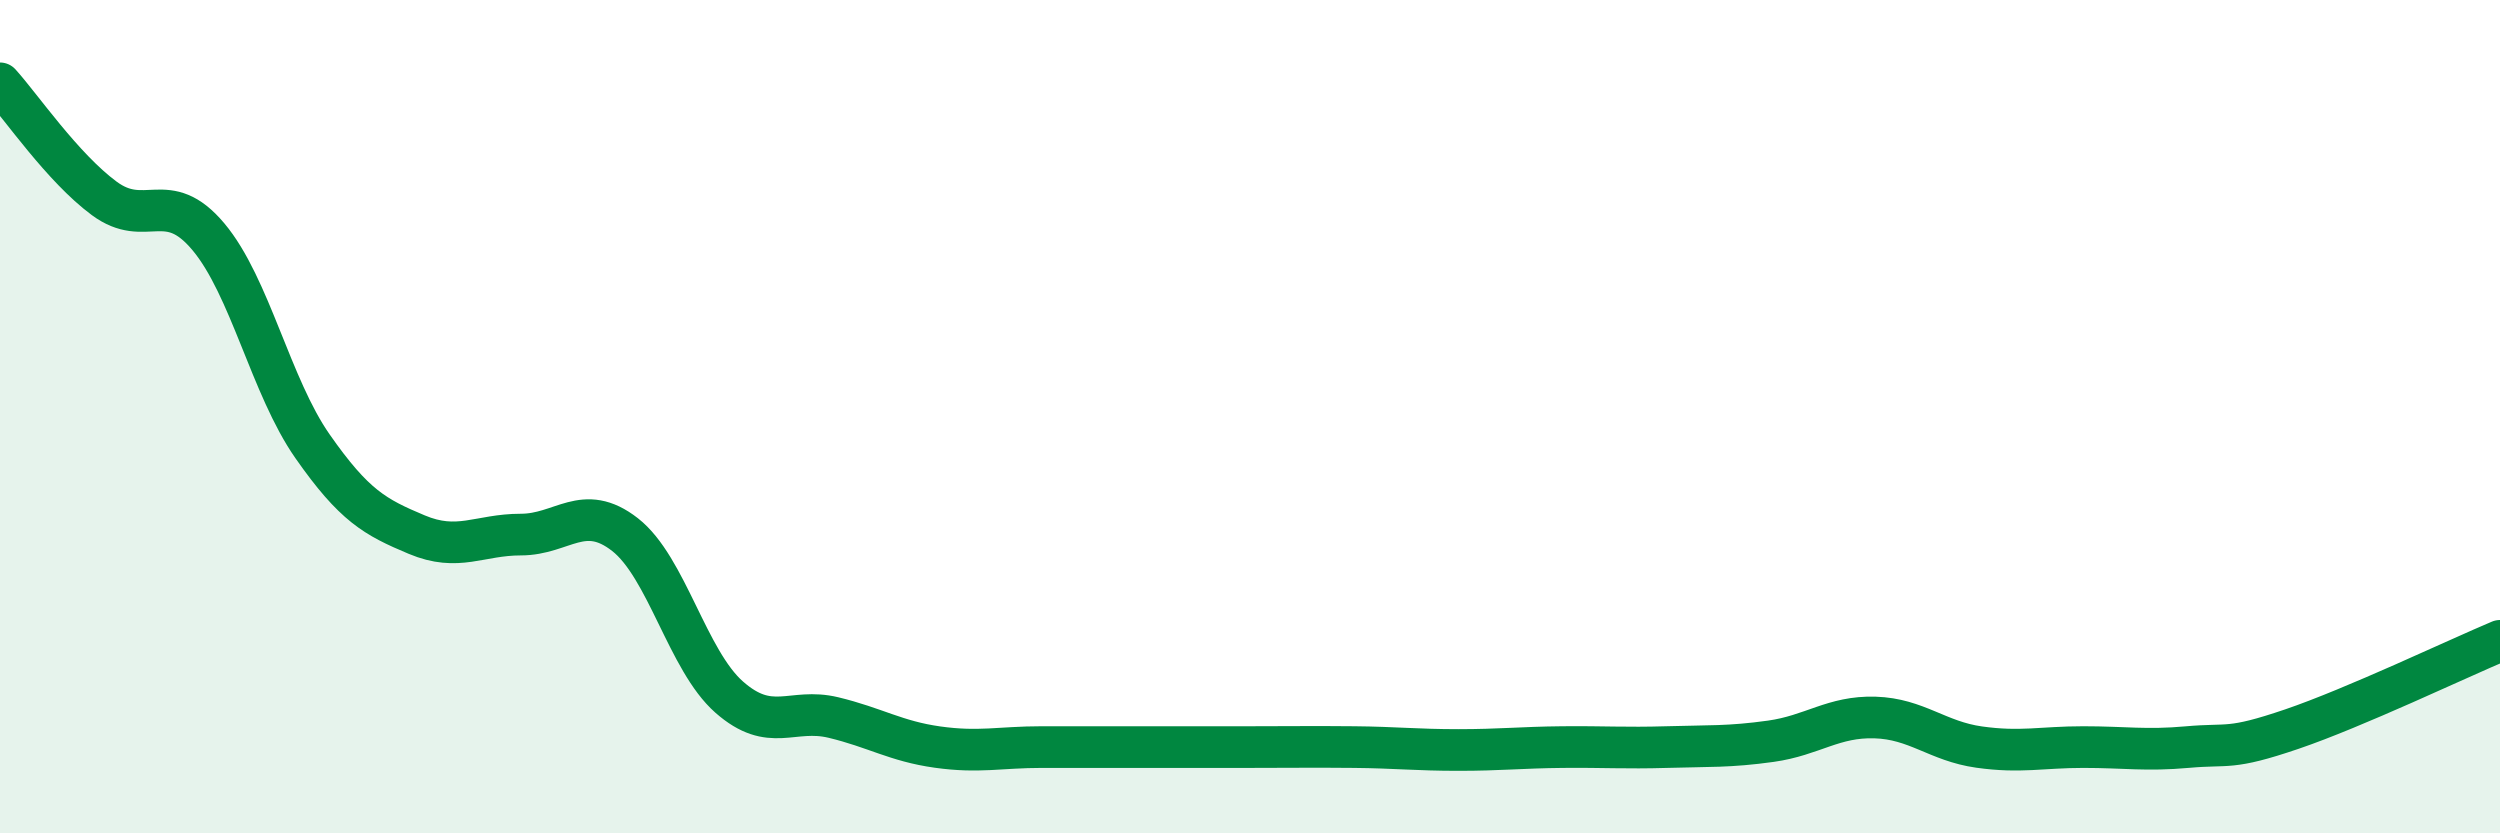
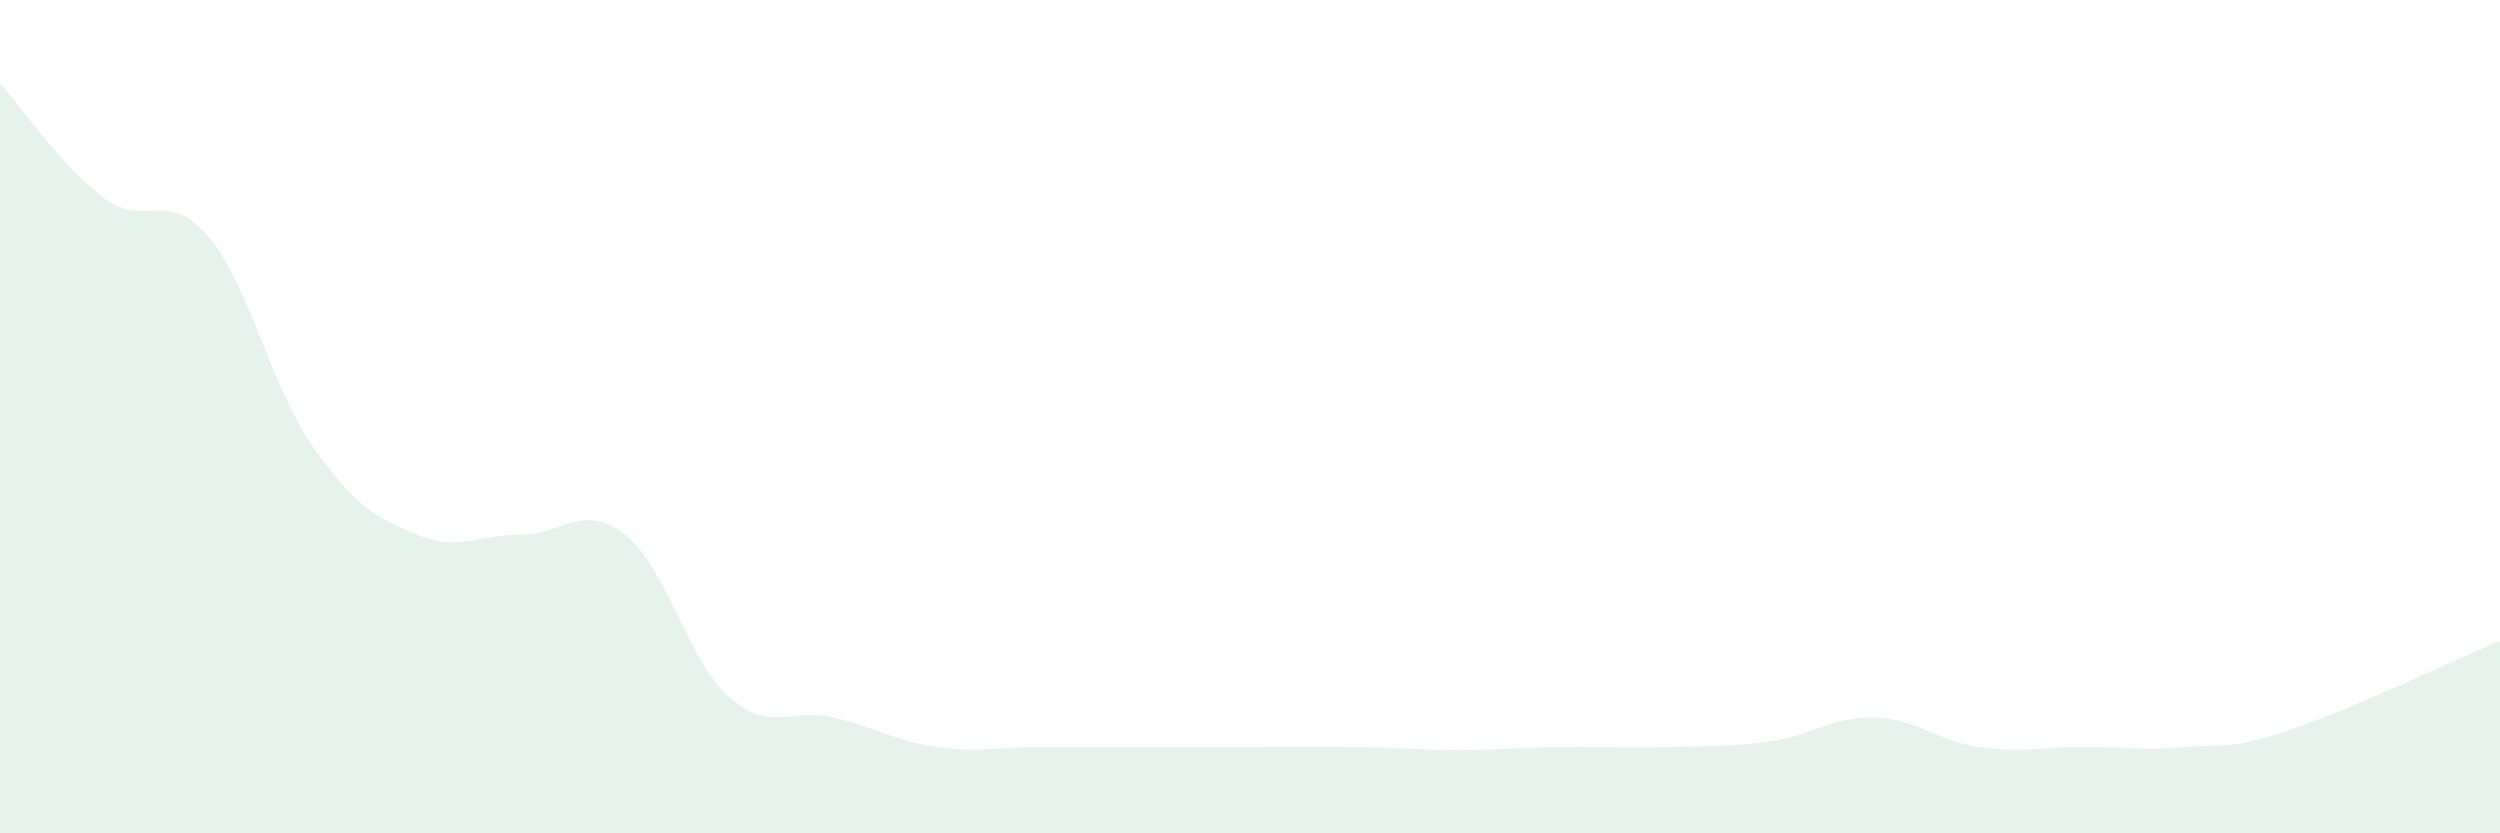
<svg xmlns="http://www.w3.org/2000/svg" width="60" height="20" viewBox="0 0 60 20">
  <path d="M 0,2 C 0.5,2.55 1.5,4.02 2.5,4.76 C 3.5,5.5 4,4.49 5,5.68 C 6,6.87 6.5,9.28 7.5,10.71 C 8.5,12.14 9,12.41 10,12.83 C 11,13.25 11.5,12.83 12.5,12.83 C 13.5,12.83 14,12.05 15,12.83 C 16,13.61 16.5,15.85 17.5,16.73 C 18.5,17.61 19,16.98 20,17.22 C 21,17.46 21.5,17.79 22.5,17.93 C 23.5,18.07 24,17.93 25,17.93 C 26,17.93 26.5,17.93 27.5,17.93 C 28.5,17.93 29,17.93 30,17.93 C 31,17.93 31.5,17.92 32.5,17.93 C 33.5,17.94 34,18 35,18 C 36,18 36.5,17.94 37.5,17.93 C 38.5,17.92 39,17.96 40,17.93 C 41,17.9 41.5,17.93 42.5,17.79 C 43.5,17.65 44,17.19 45,17.22 C 46,17.25 46.5,17.79 47.5,17.93 C 48.5,18.07 49,17.93 50,17.93 C 51,17.93 51.5,18.02 52.5,17.93 C 53.5,17.84 53.5,18.01 55,17.5 C 56.5,16.99 59,15.8 60,15.38L60 20L0 20Z" fill="#008740" opacity="0.1" stroke-linecap="round" stroke-linejoin="round" />
-   <path d="M 0,2 C 0.5,2.55 1.5,4.02 2.5,4.76 C 3.5,5.5 4,4.49 5,5.68 C 6,6.87 6.5,9.28 7.5,10.71 C 8.5,12.14 9,12.41 10,12.83 C 11,13.25 11.5,12.83 12.5,12.83 C 13.5,12.83 14,12.05 15,12.83 C 16,13.61 16.5,15.85 17.5,16.73 C 18.5,17.61 19,16.98 20,17.22 C 21,17.46 21.5,17.79 22.5,17.93 C 23.5,18.07 24,17.93 25,17.93 C 26,17.93 26.5,17.93 27.5,17.93 C 28.5,17.93 29,17.93 30,17.93 C 31,17.93 31.5,17.92 32.5,17.93 C 33.5,17.94 34,18 35,18 C 36,18 36.5,17.94 37.5,17.93 C 38.5,17.92 39,17.96 40,17.93 C 41,17.9 41.5,17.93 42.5,17.79 C 43.5,17.65 44,17.19 45,17.22 C 46,17.25 46.5,17.79 47.5,17.93 C 48.5,18.07 49,17.93 50,17.93 C 51,17.93 51.5,18.02 52.5,17.93 C 53.5,17.84 53.5,18.01 55,17.5 C 56.5,16.99 59,15.8 60,15.38" stroke="#008740" stroke-width="1" fill="none" stroke-linecap="round" stroke-linejoin="round" />
</svg>